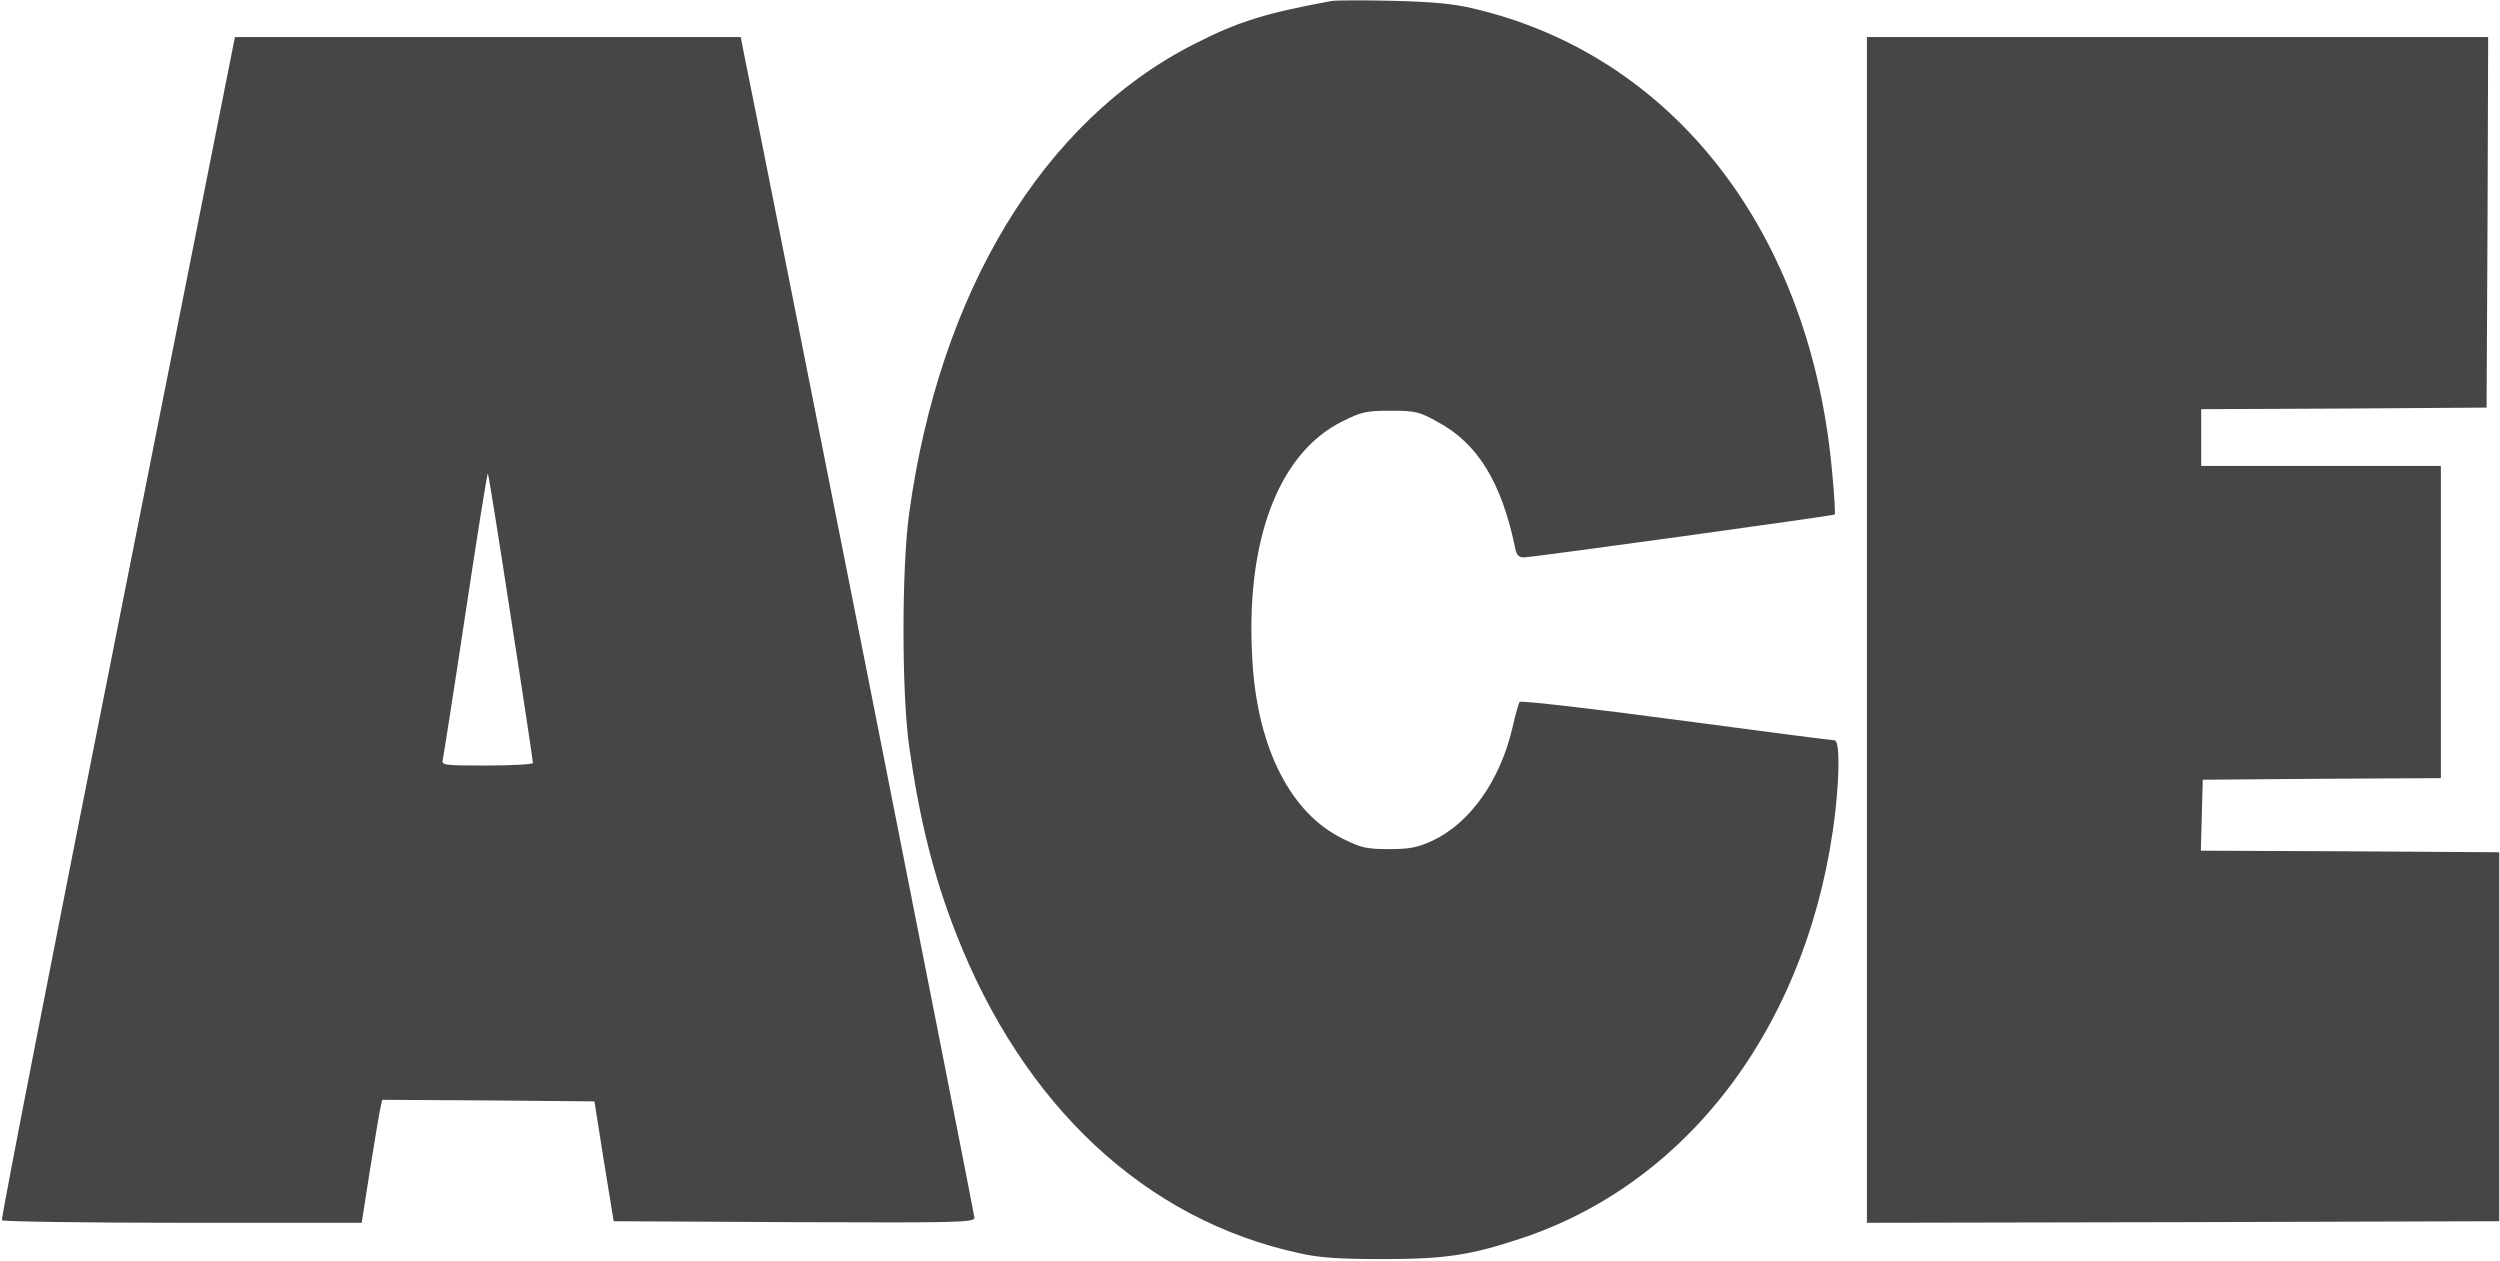
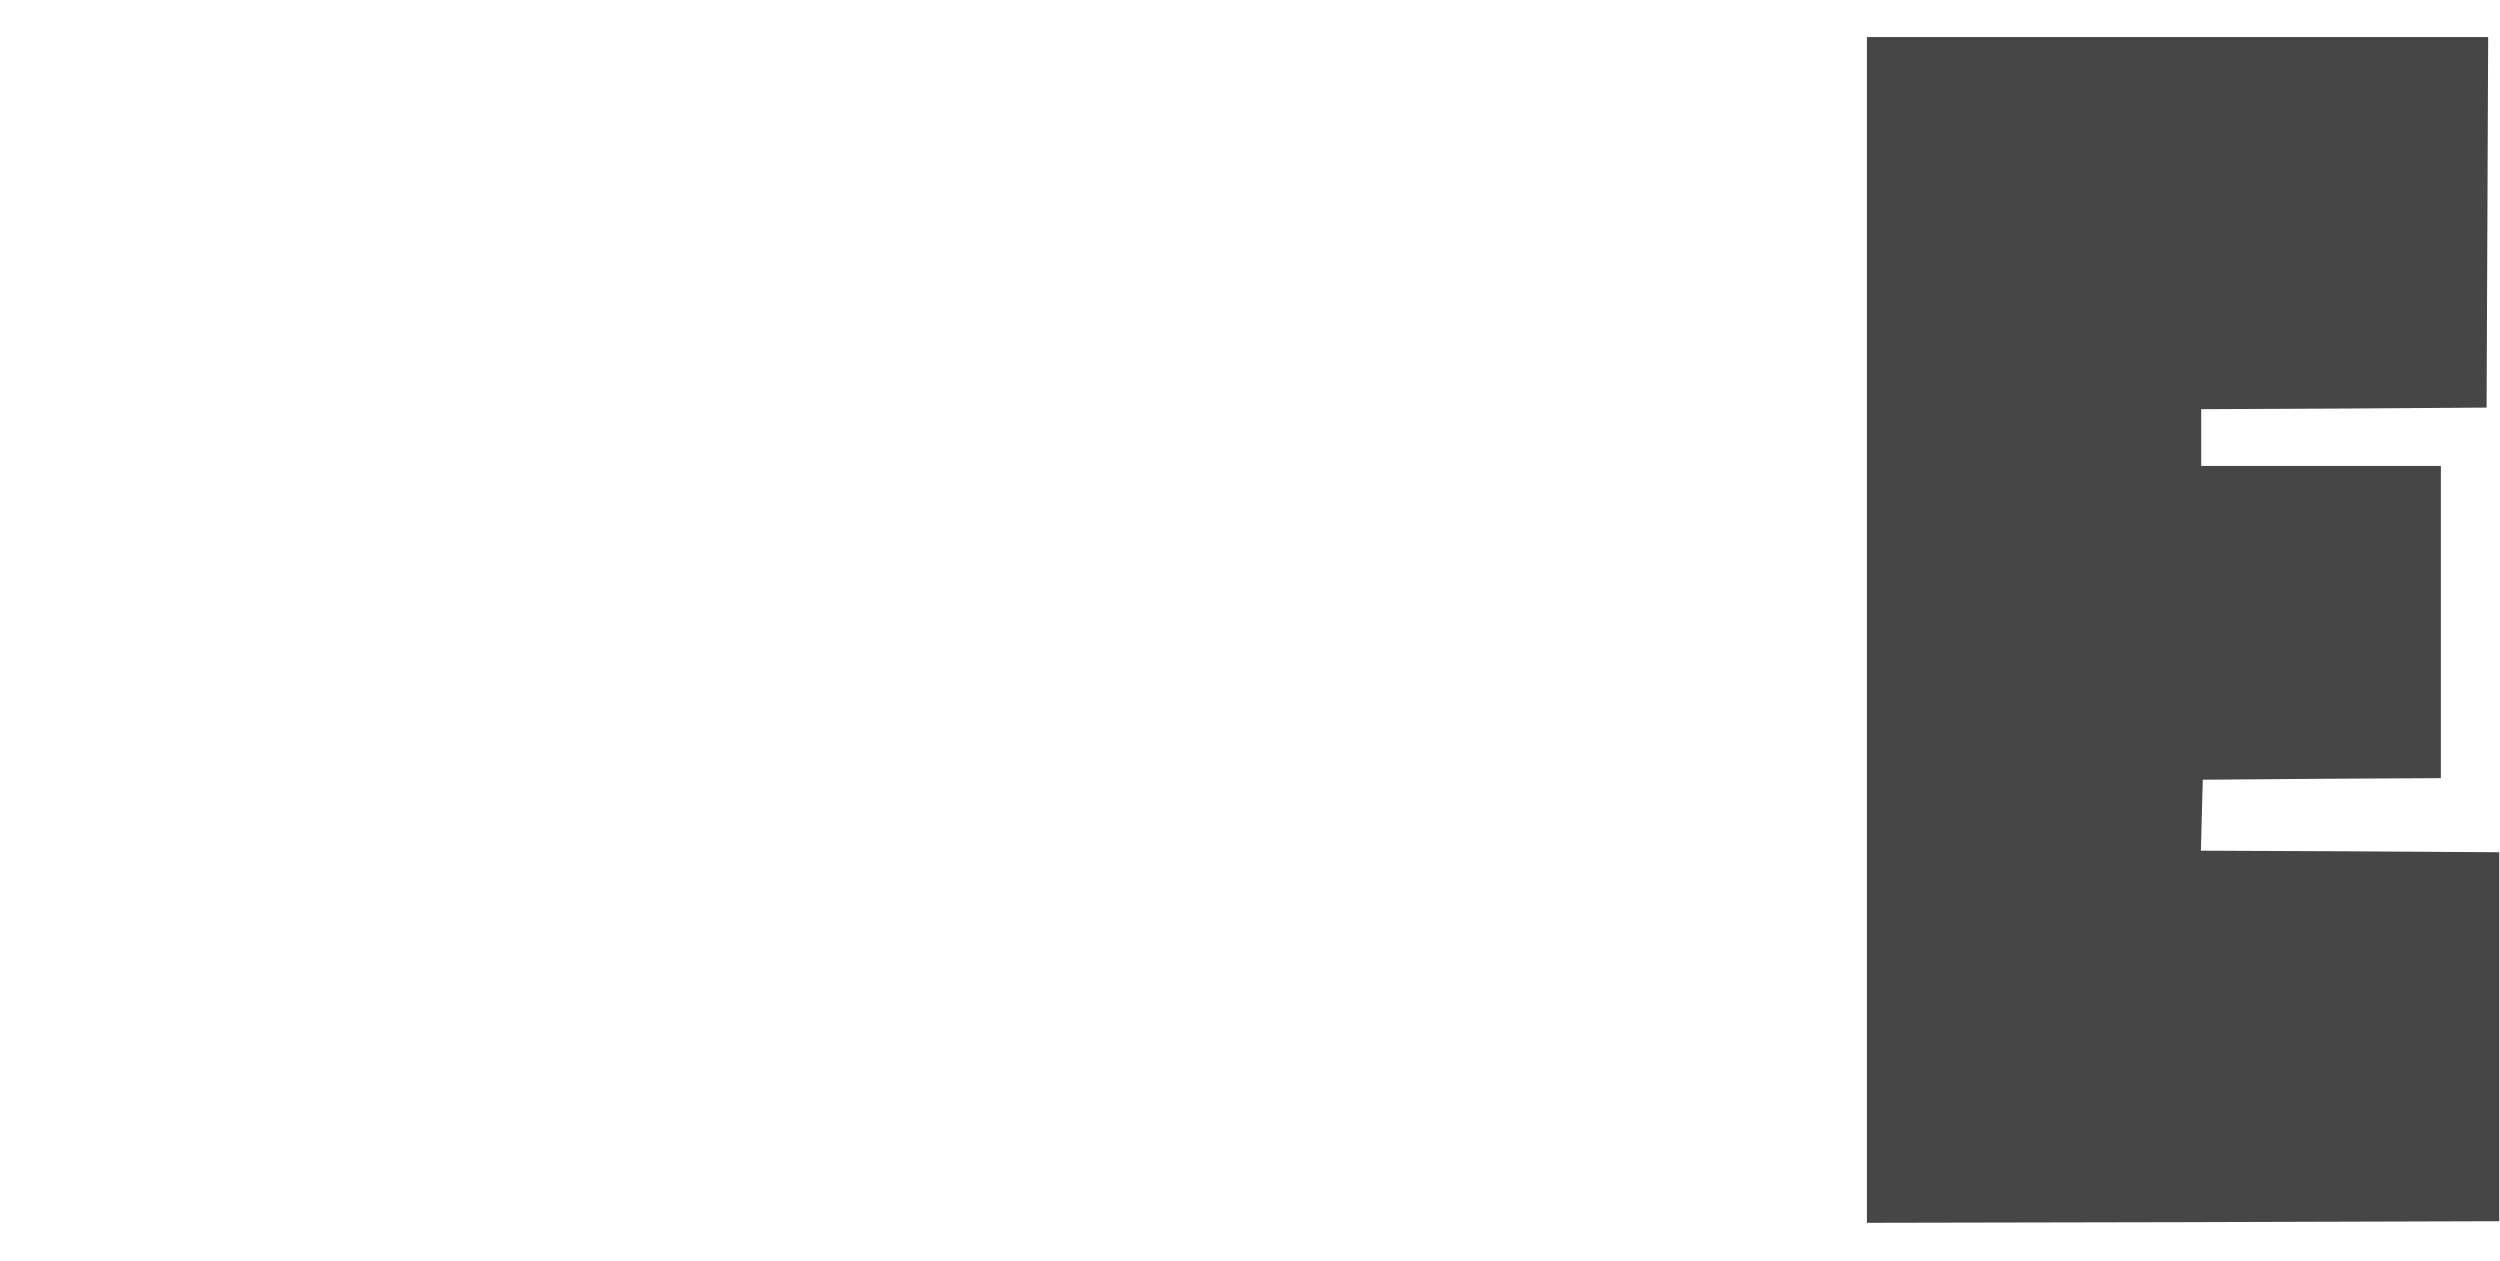
<svg xmlns="http://www.w3.org/2000/svg" width="1057" height="533" viewBox="0 0 1057 533" fill="none">
-   <path d="M562.667 0.469C534.667 5.669 523.467 9.136 504.667 18.736C440.933 51.269 397.333 123.136 384.4 217.003C381.2 240.336 381.2 292.736 384.4 315.669C388.8 346.603 394.667 370.203 404.133 394.469C432.667 467.669 484.4 515.936 549.733 529.936C557.867 531.803 566.667 532.336 584.667 532.336C611.067 532.336 621.6 530.736 643.333 523.536C715.467 499.536 765.867 430.869 776 343.003C777.867 325.669 777.733 313.003 775.6 313.003C774.667 313.003 744.533 309.136 708.667 304.336C672.8 299.536 643.067 296.203 642.533 296.736C642.133 297.269 640.667 302.203 639.467 307.669C634.267 329.936 621.6 347.936 605.733 355.403C599.333 358.336 596.133 359.003 587.333 359.003C577.867 359.003 575.467 358.469 567.733 354.603C545.867 343.936 532 316.869 529.6 280.736C526.133 229.403 540.267 191.536 567.733 178.069C575.733 174.069 577.867 173.669 588 173.669C598.4 173.669 600.133 174.069 607.733 178.336C624.8 187.403 634.933 204.069 640.667 231.936C641.2 234.603 642.133 235.669 644.267 235.669C647.733 235.669 775.067 218.069 775.733 217.536C776 217.403 775.6 209.536 774.667 200.069C765.733 98.336 707.6 23.269 622.667 3.536C614.4 1.536 605.067 0.736 588.667 0.336C576.267 0.069 564.533 0.069 562.667 0.469Z" fill="#464646" />
-   <path d="M49.732 265.267C22.398 402.467 0.398 515.267 0.798 515.933C1.198 516.467 35.598 517 77.198 517H152.932L156.532 493.933C158.532 481.4 160.532 469.667 160.932 467.933L161.598 465L206.532 465.267L251.332 465.667L255.332 491L259.465 516.333L335.732 516.733C404.932 517 411.998 516.867 411.998 514.867C411.998 513.4 325.865 78.067 314.532 22.6L313.198 15.667H206.265H99.332L49.732 265.267ZM215.998 261C221.198 294.2 225.332 321.933 225.332 322.6C225.332 323.133 216.532 323.667 205.865 323.667C187.998 323.667 186.532 323.533 187.198 321.267C187.465 320.067 191.865 292.2 196.798 259.4C201.732 226.6 205.998 199.933 206.265 200.2C206.532 200.333 210.932 227.8 215.998 261Z" fill="#464646" />
-   <path d="M789.332 266.333V517L923.065 516.733L1056.67 516.333V438.333V360.333L993.599 359.933L930.532 359.667L930.932 344.6L931.332 329.667L981.732 329.267L1032 329V263V197H981.332H930.665V185V173L991.065 172.733L1051.33 172.333L1051.73 93.933L1052 15.667H920.665H789.332V266.333Z" fill="#464646" />
+   <path d="M789.332 266.333V517L923.065 516.733L1056.67 516.333V438.333V360.333L993.599 359.933L930.532 359.667L930.932 344.6L931.332 329.667L981.732 329.267L1032 329V263V197H981.332H930.665V185V173L991.065 172.733L1051.33 172.333L1052 15.667H920.665H789.332V266.333Z" fill="#464646" />
</svg>